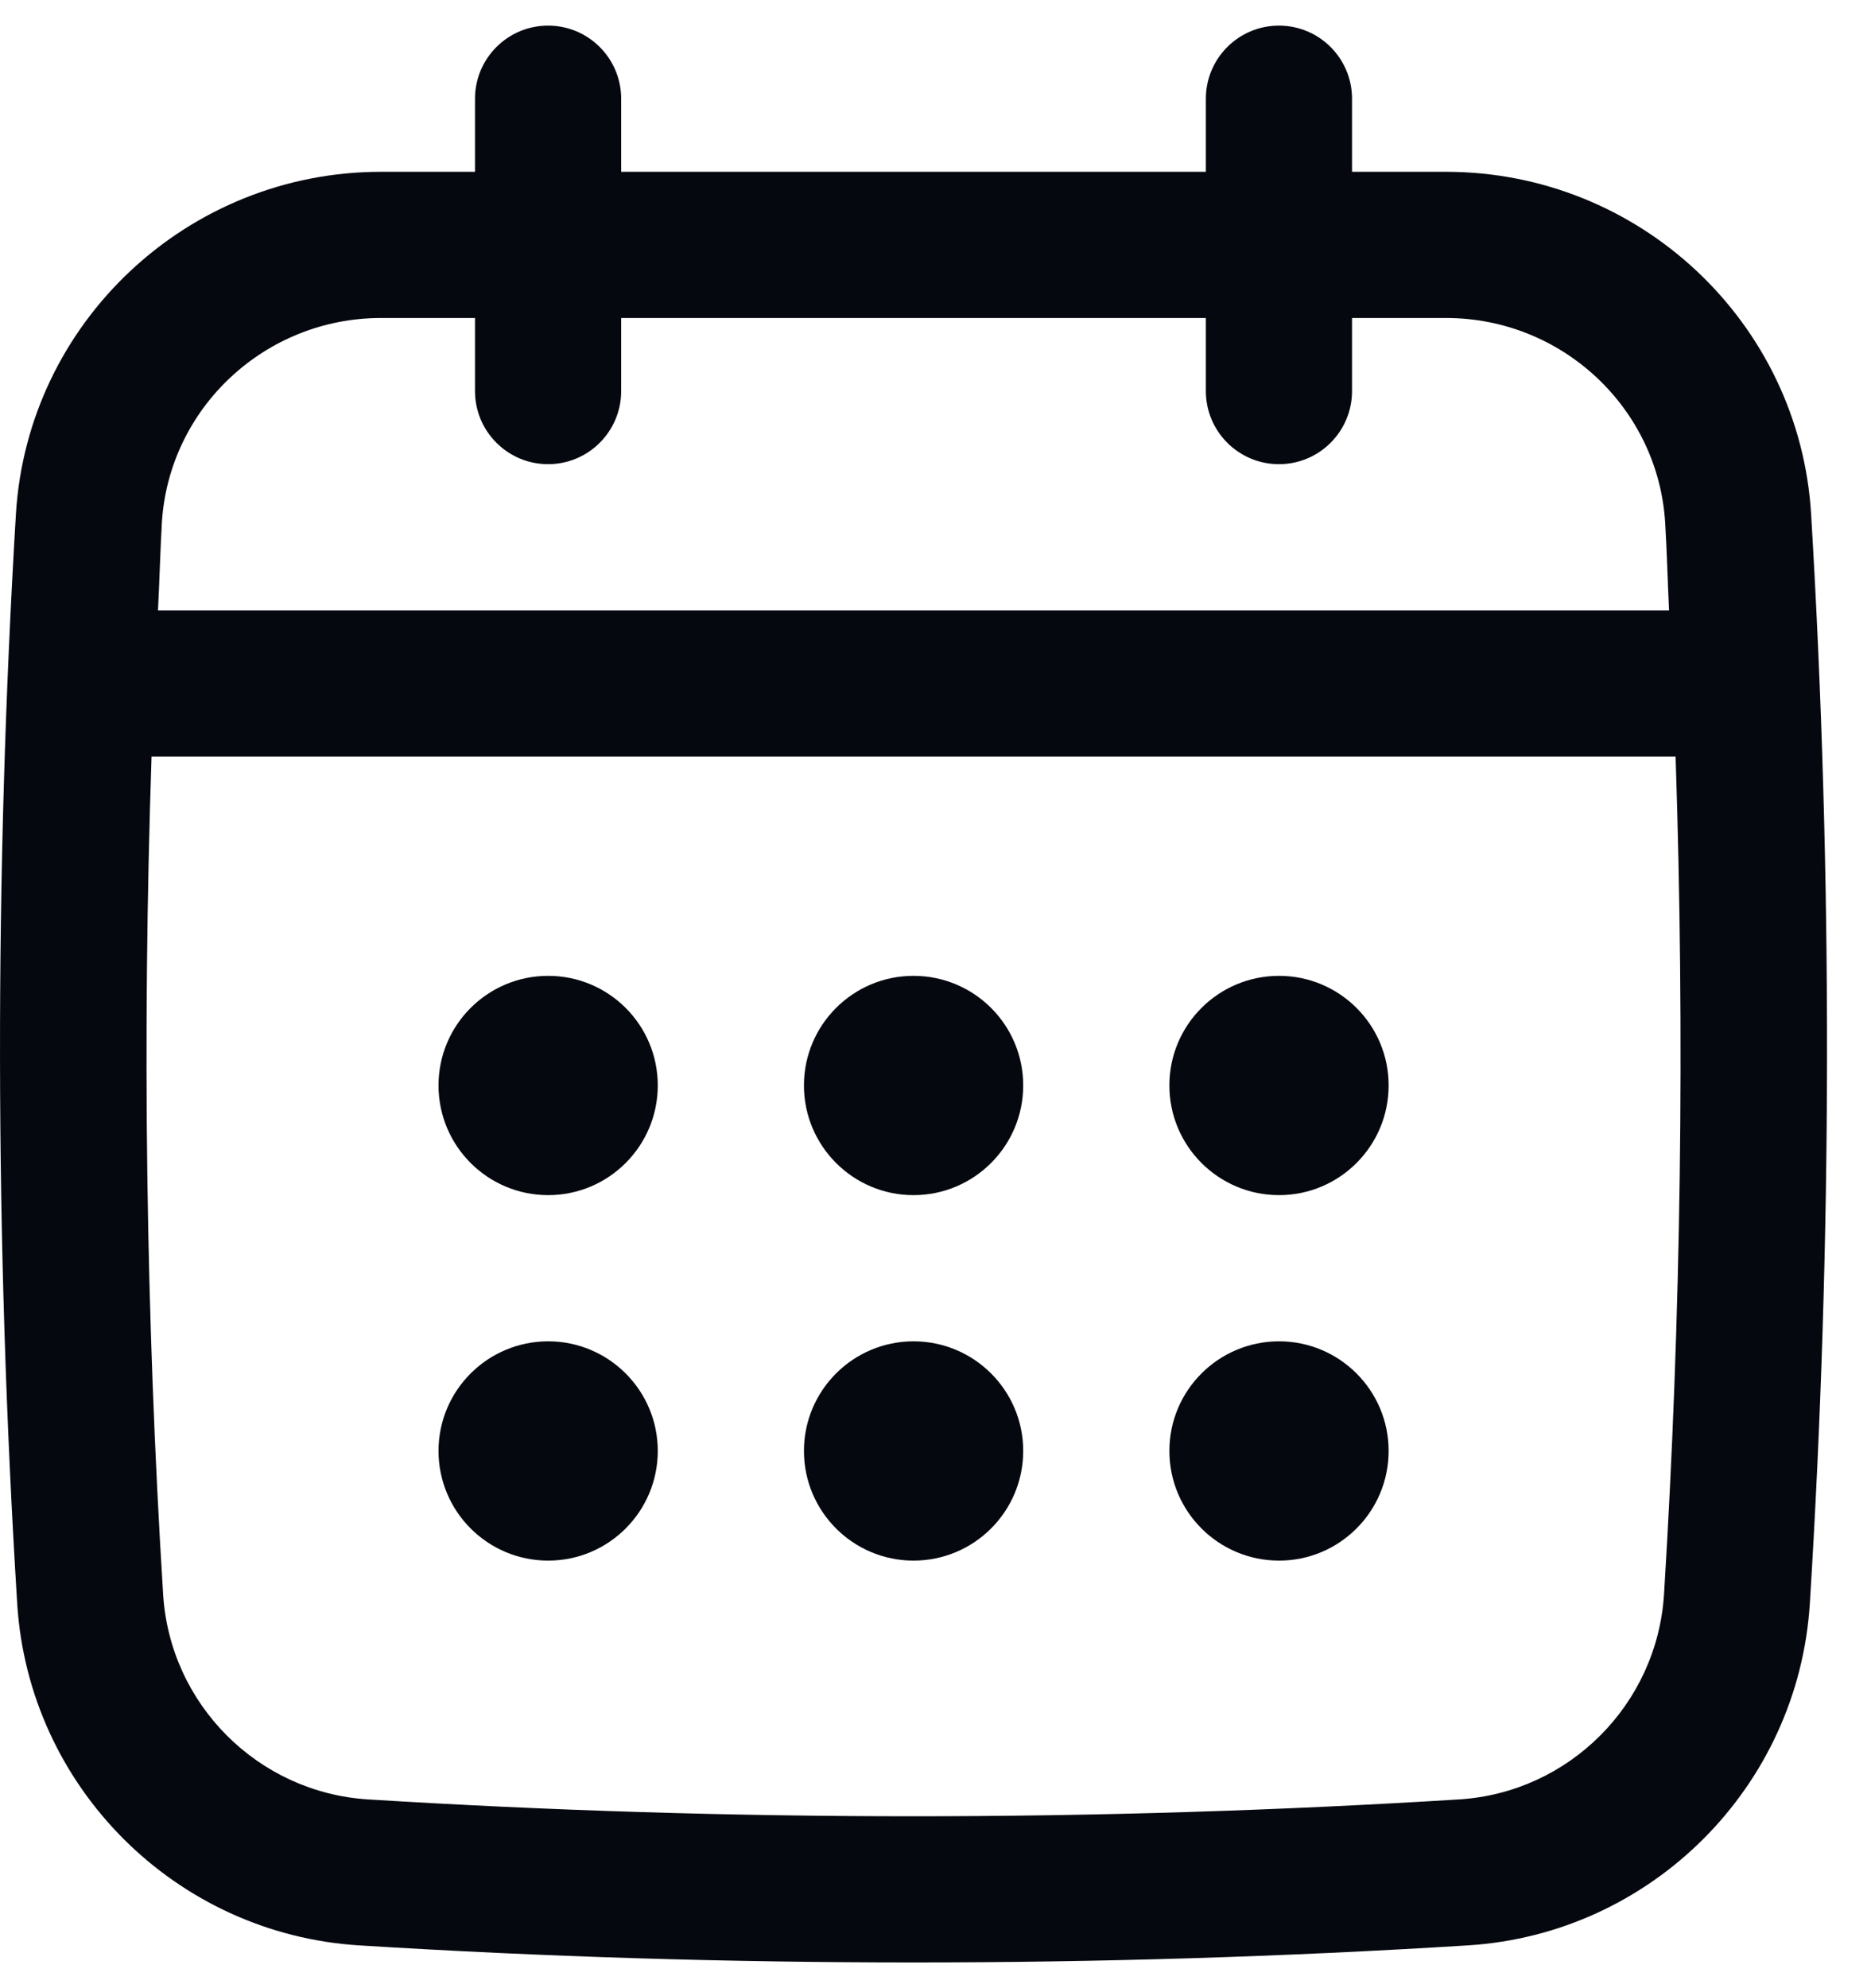
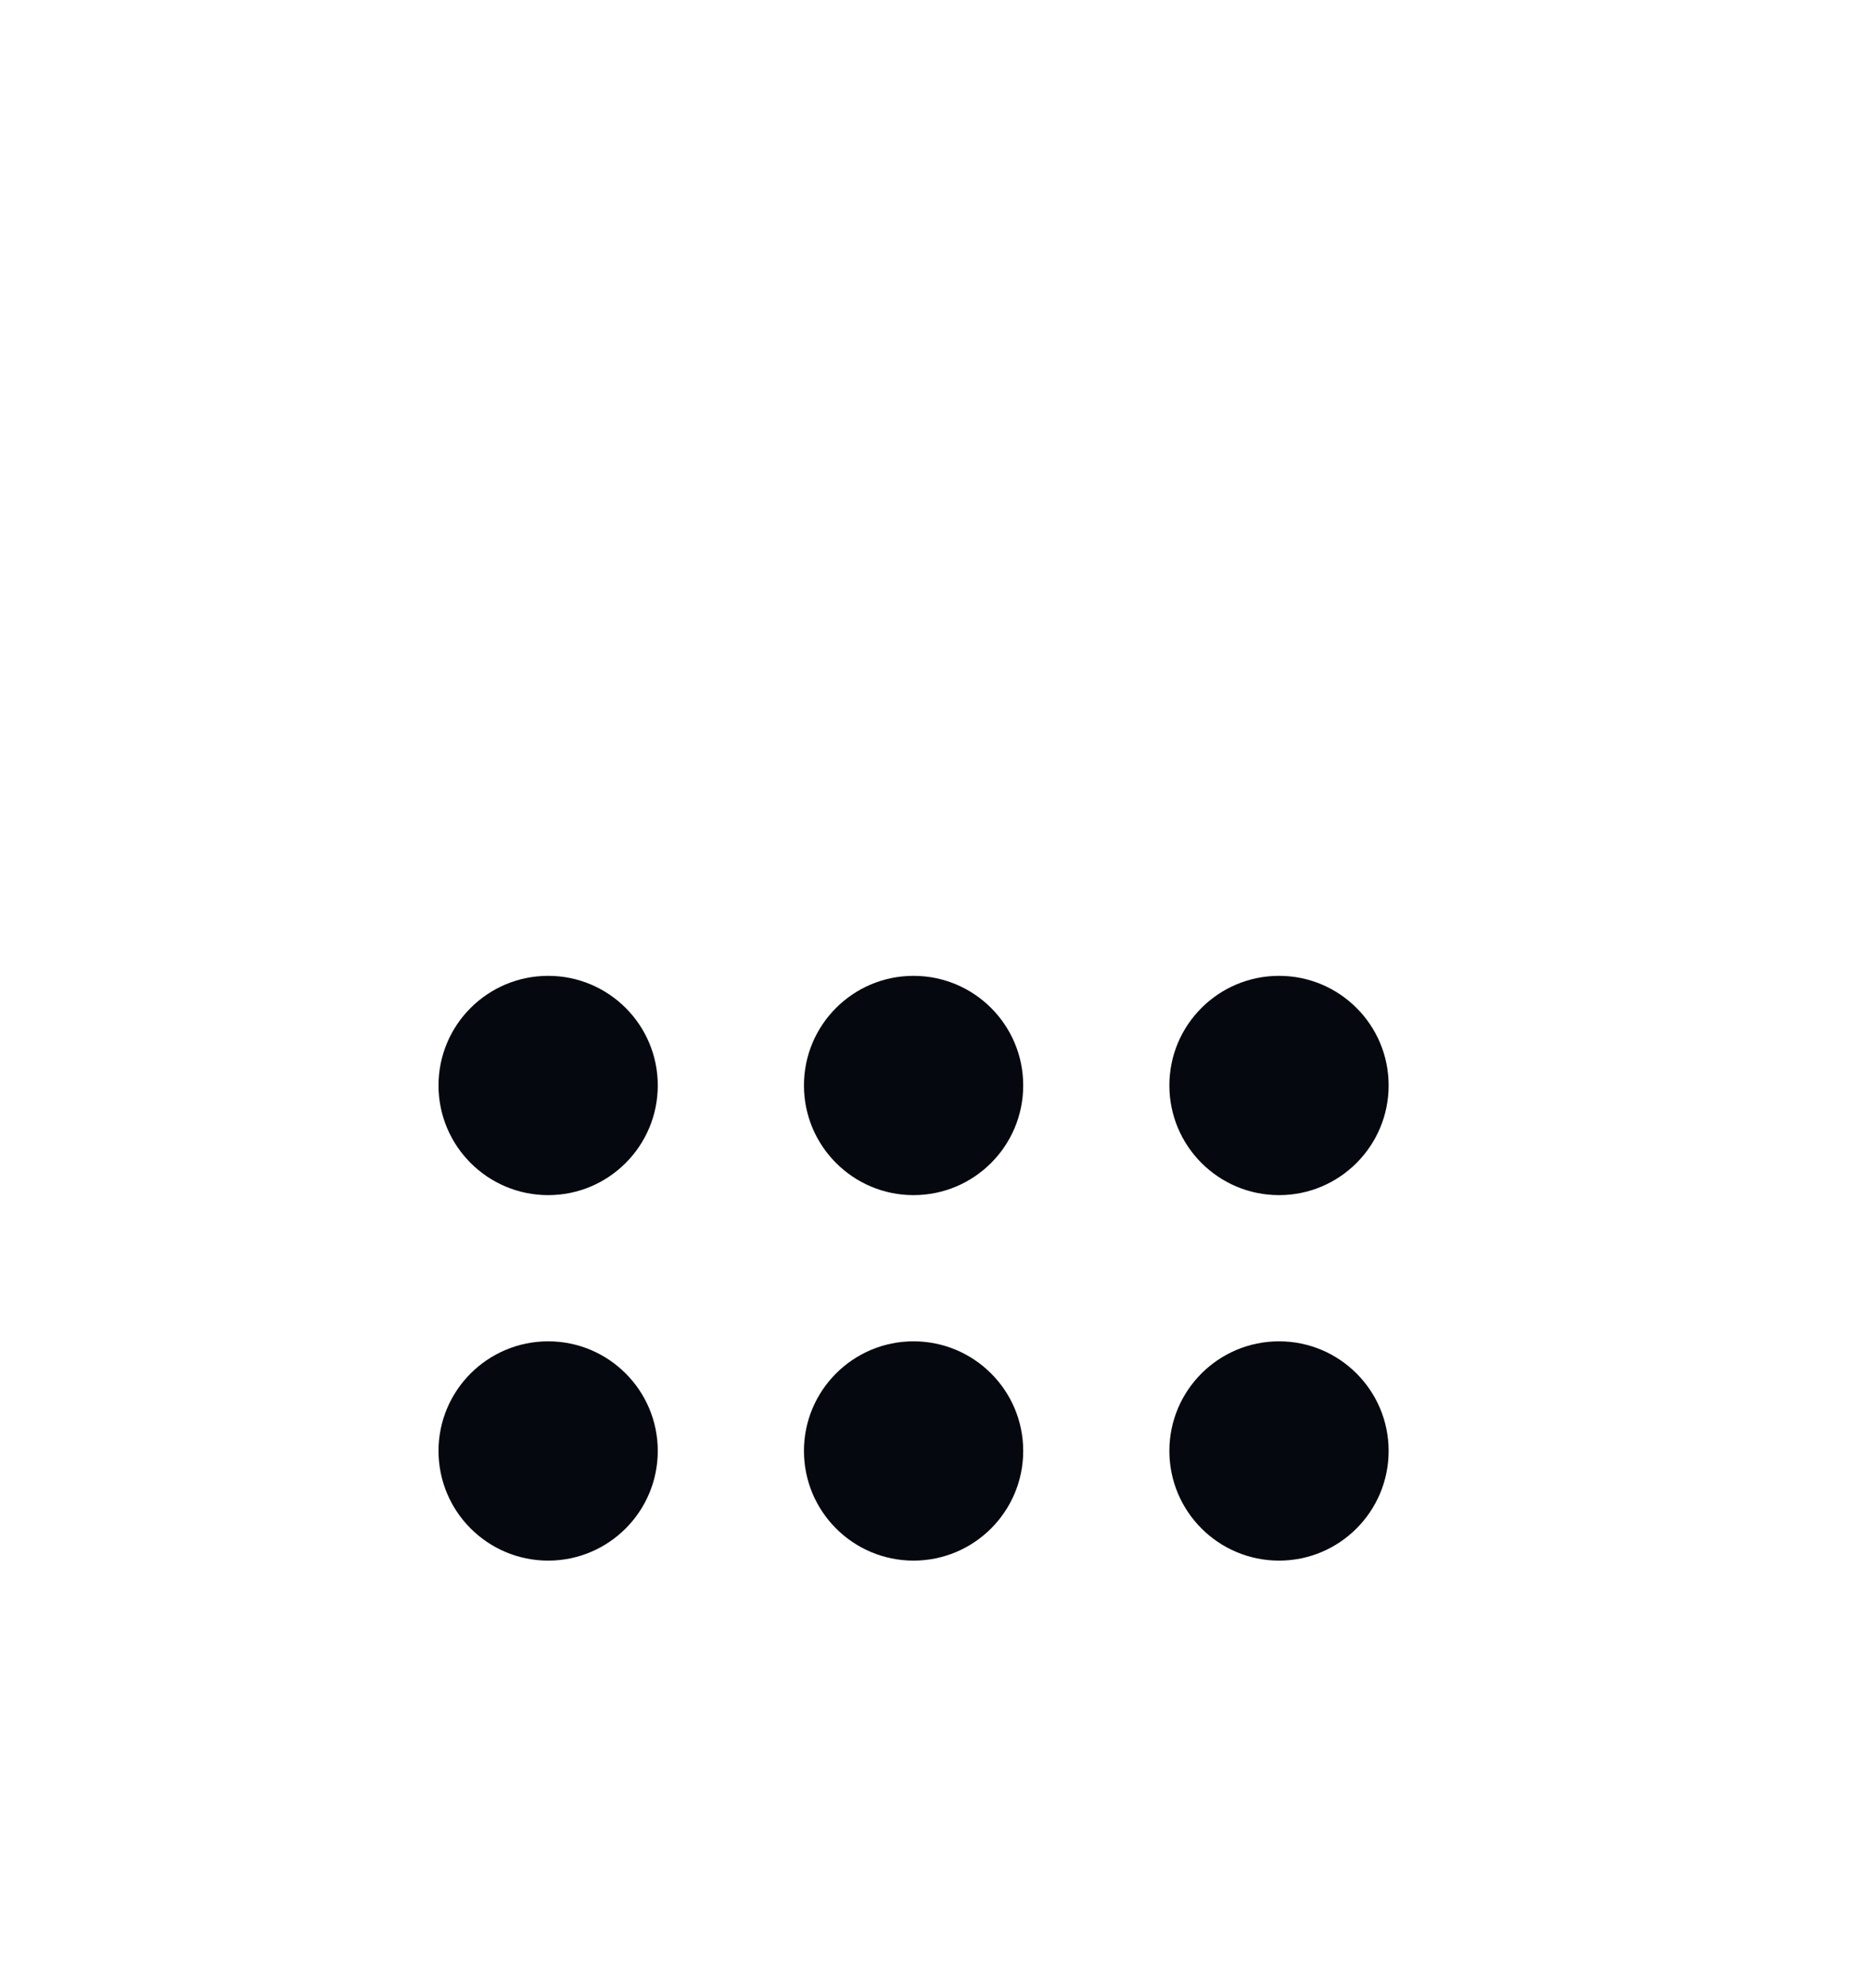
<svg xmlns="http://www.w3.org/2000/svg" fill="none" viewBox="0 0 16 17" height="17" width="16">
-   <path fill="#06080F" d="M15.488 4.397C15.389 2.755 14.018 1.469 12.366 1.469H11.562V0.844C11.562 0.499 11.282 0.219 10.937 0.219C10.592 0.219 10.312 0.499 10.312 0.844V1.469H5.312V0.844C5.312 0.499 5.032 0.219 4.687 0.219C4.342 0.219 4.062 0.499 4.062 0.844V1.469H3.258C1.606 1.469 0.235 2.755 0.136 4.397C-0.049 7.486 -0.045 10.619 0.147 13.71C0.244 15.279 1.501 16.536 3.071 16.634C4.644 16.732 6.228 16.78 7.812 16.78C9.396 16.78 10.98 16.732 12.553 16.634C14.122 16.536 15.379 15.279 15.477 13.71C15.669 10.621 15.673 7.488 15.488 4.397ZM14.23 13.632C14.171 14.574 13.417 15.328 12.476 15.386C9.381 15.578 6.243 15.578 3.149 15.386C2.207 15.328 1.453 14.573 1.395 13.632C1.247 11.256 1.216 8.855 1.296 6.469H14.329C14.408 8.856 14.377 11.257 14.23 13.632ZM4.687 3.969C5.032 3.969 5.312 3.689 5.312 3.344V2.719H10.312V3.344C10.312 3.689 10.592 3.969 10.937 3.969C11.282 3.969 11.562 3.689 11.562 3.344V2.719H12.366C13.358 2.719 14.181 3.489 14.24 4.472C14.255 4.72 14.261 4.97 14.273 5.219H1.351C1.364 4.97 1.37 4.72 1.384 4.472C1.443 3.489 2.266 2.719 3.258 2.719H4.062V3.344C4.062 3.689 4.342 3.969 4.687 3.969Z" />
  <path fill="#06080F" d="M4.688 10.219C5.205 10.219 5.625 9.799 5.625 9.281C5.625 8.763 5.205 8.344 4.688 8.344C4.17 8.344 3.75 8.763 3.75 9.281C3.75 9.799 4.17 10.219 4.688 10.219Z" />
  <path fill="#06080F" d="M7.812 10.219C8.33 10.219 8.75 9.799 8.75 9.281C8.75 8.763 8.33 8.344 7.812 8.344C7.295 8.344 6.875 8.763 6.875 9.281C6.875 9.799 7.295 10.219 7.812 10.219Z" />
  <path fill="#06080F" d="M4.688 13.344C5.205 13.344 5.625 12.924 5.625 12.406C5.625 11.889 5.205 11.469 4.688 11.469C4.17 11.469 3.75 11.889 3.75 12.406C3.75 12.924 4.17 13.344 4.688 13.344Z" />
  <path fill="#06080F" d="M10.938 10.219C11.455 10.219 11.875 9.799 11.875 9.281C11.875 8.763 11.455 8.344 10.938 8.344C10.42 8.344 10 8.763 10 9.281C10 9.799 10.42 10.219 10.938 10.219Z" />
  <path fill="#06080F" d="M10.938 13.344C11.455 13.344 11.875 12.924 11.875 12.406C11.875 11.889 11.455 11.469 10.938 11.469C10.42 11.469 10 11.889 10 12.406C10 12.924 10.42 13.344 10.938 13.344Z" />
  <path fill="#06080F" d="M7.812 13.344C8.33 13.344 8.75 12.924 8.75 12.406C8.75 11.889 8.33 11.469 7.812 11.469C7.295 11.469 6.875 11.889 6.875 12.406C6.875 12.924 7.295 13.344 7.812 13.344Z" />
</svg>